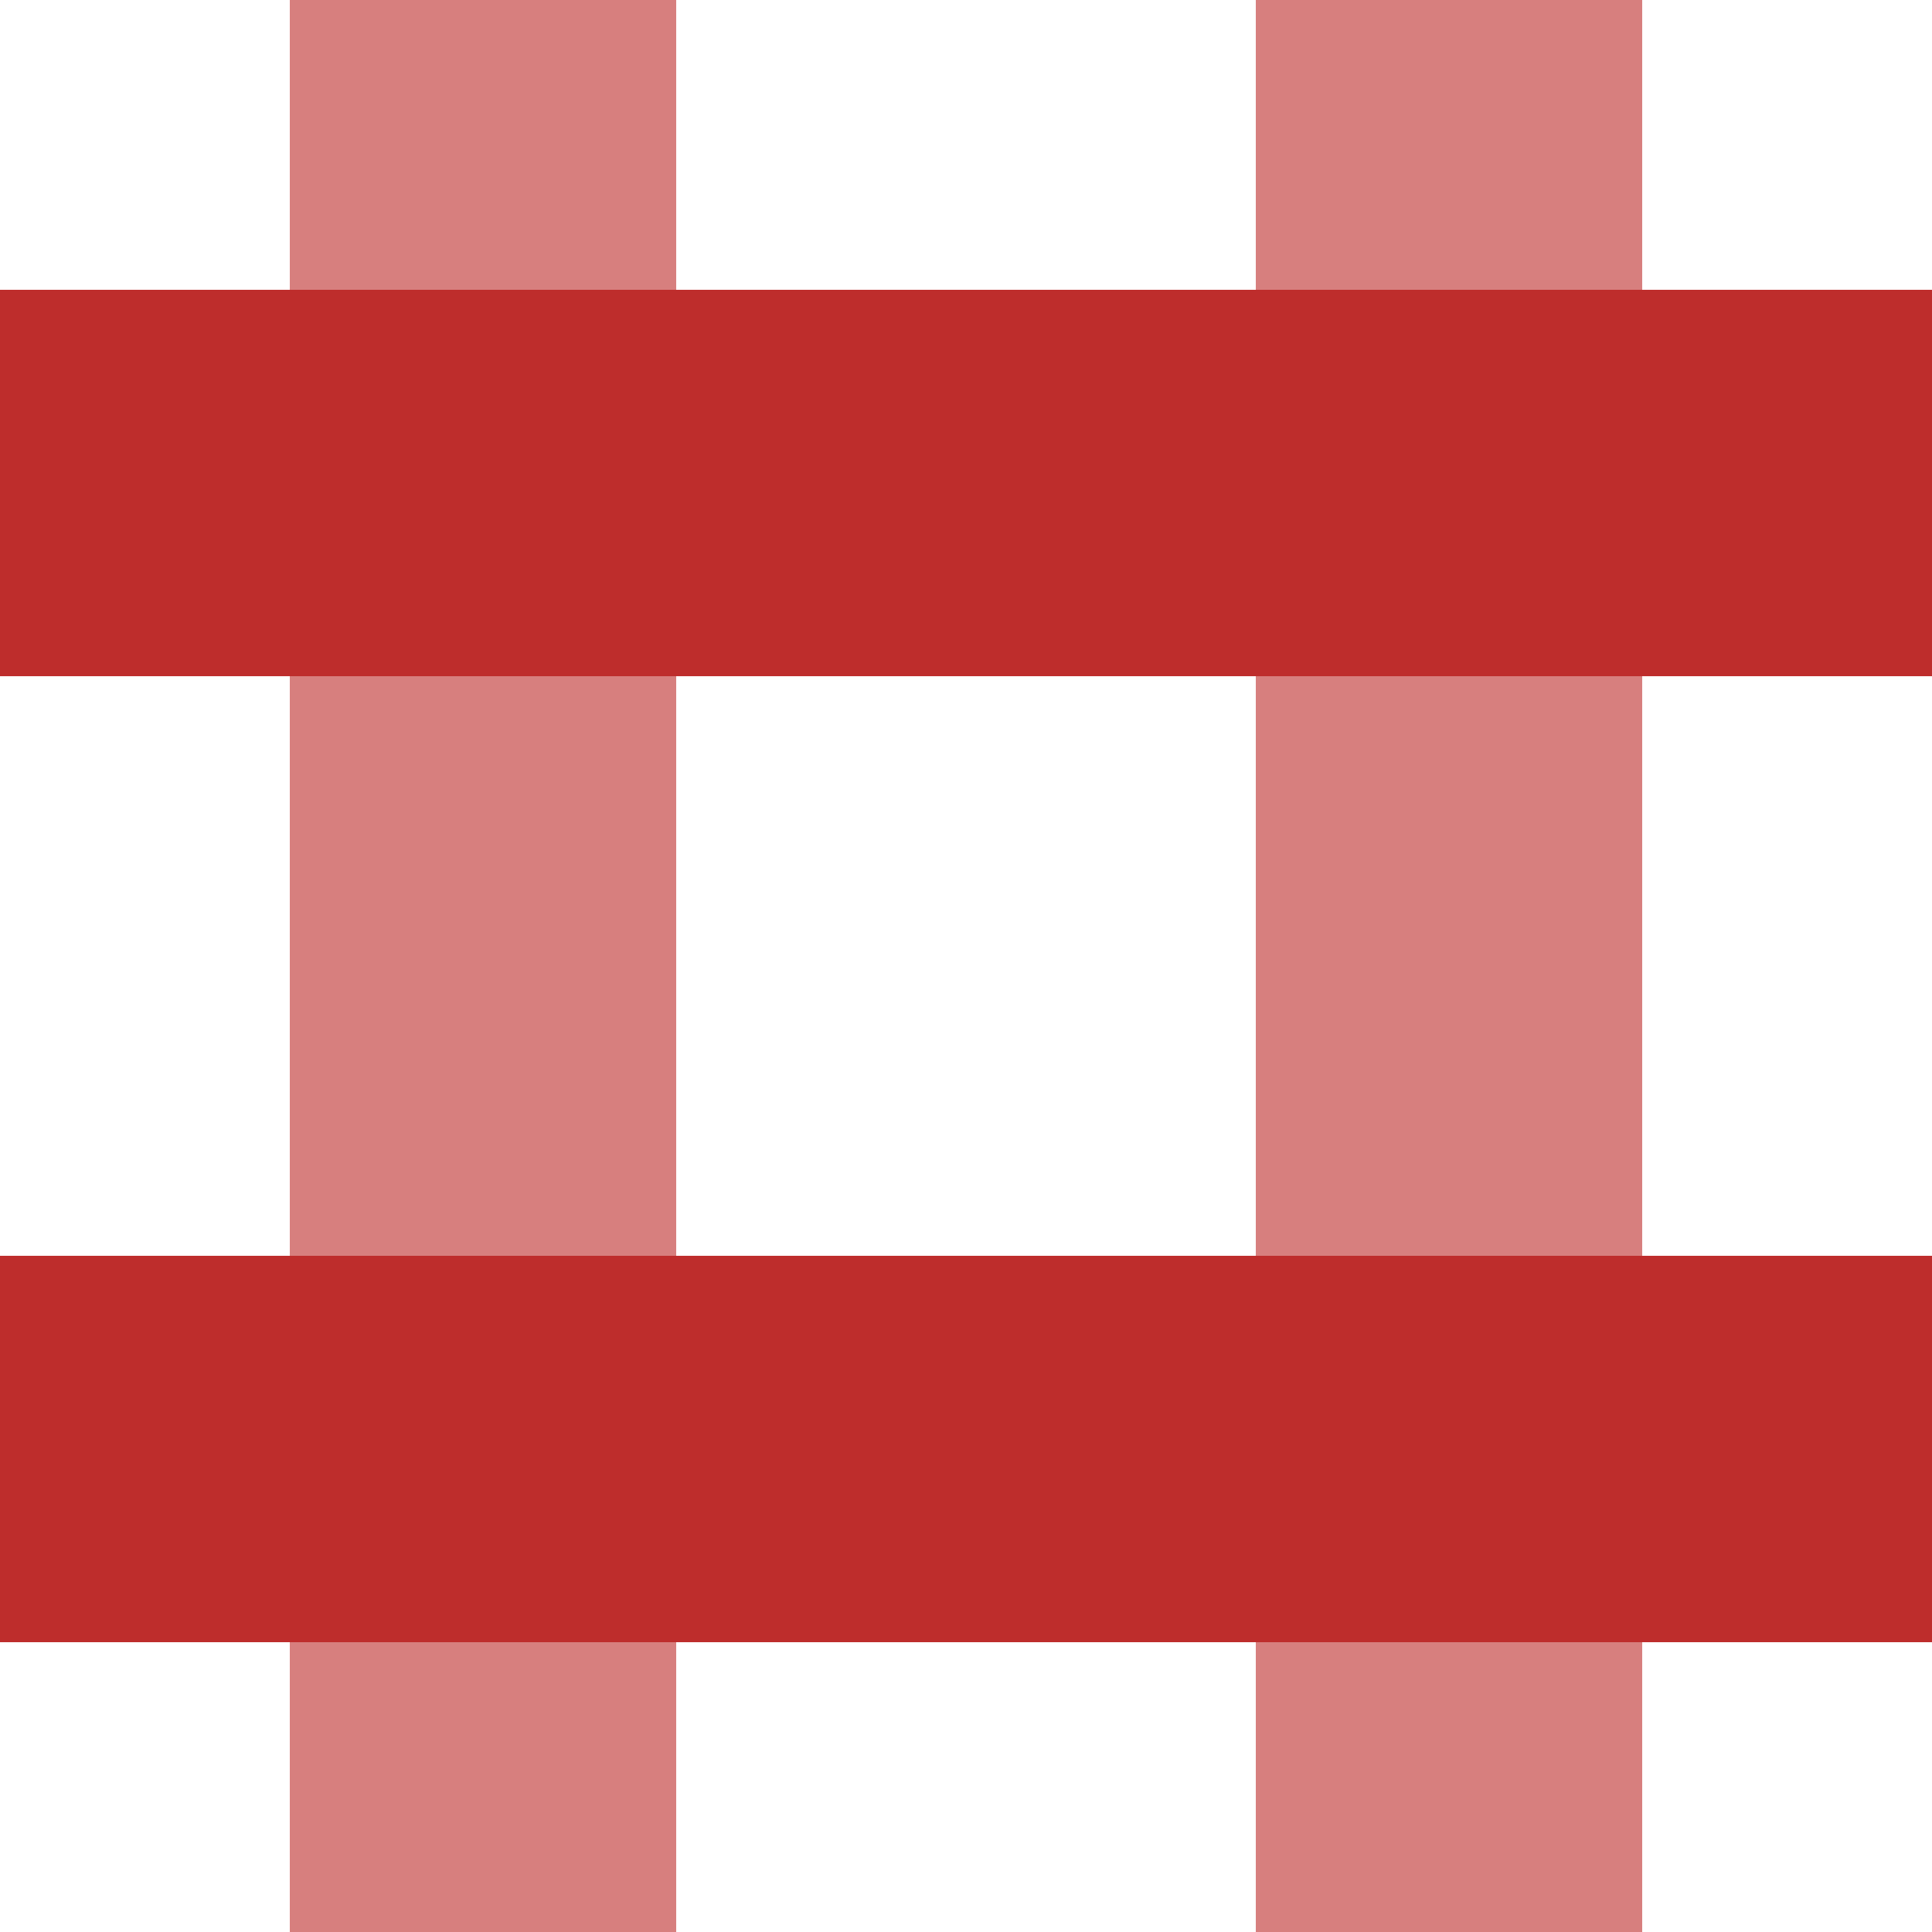
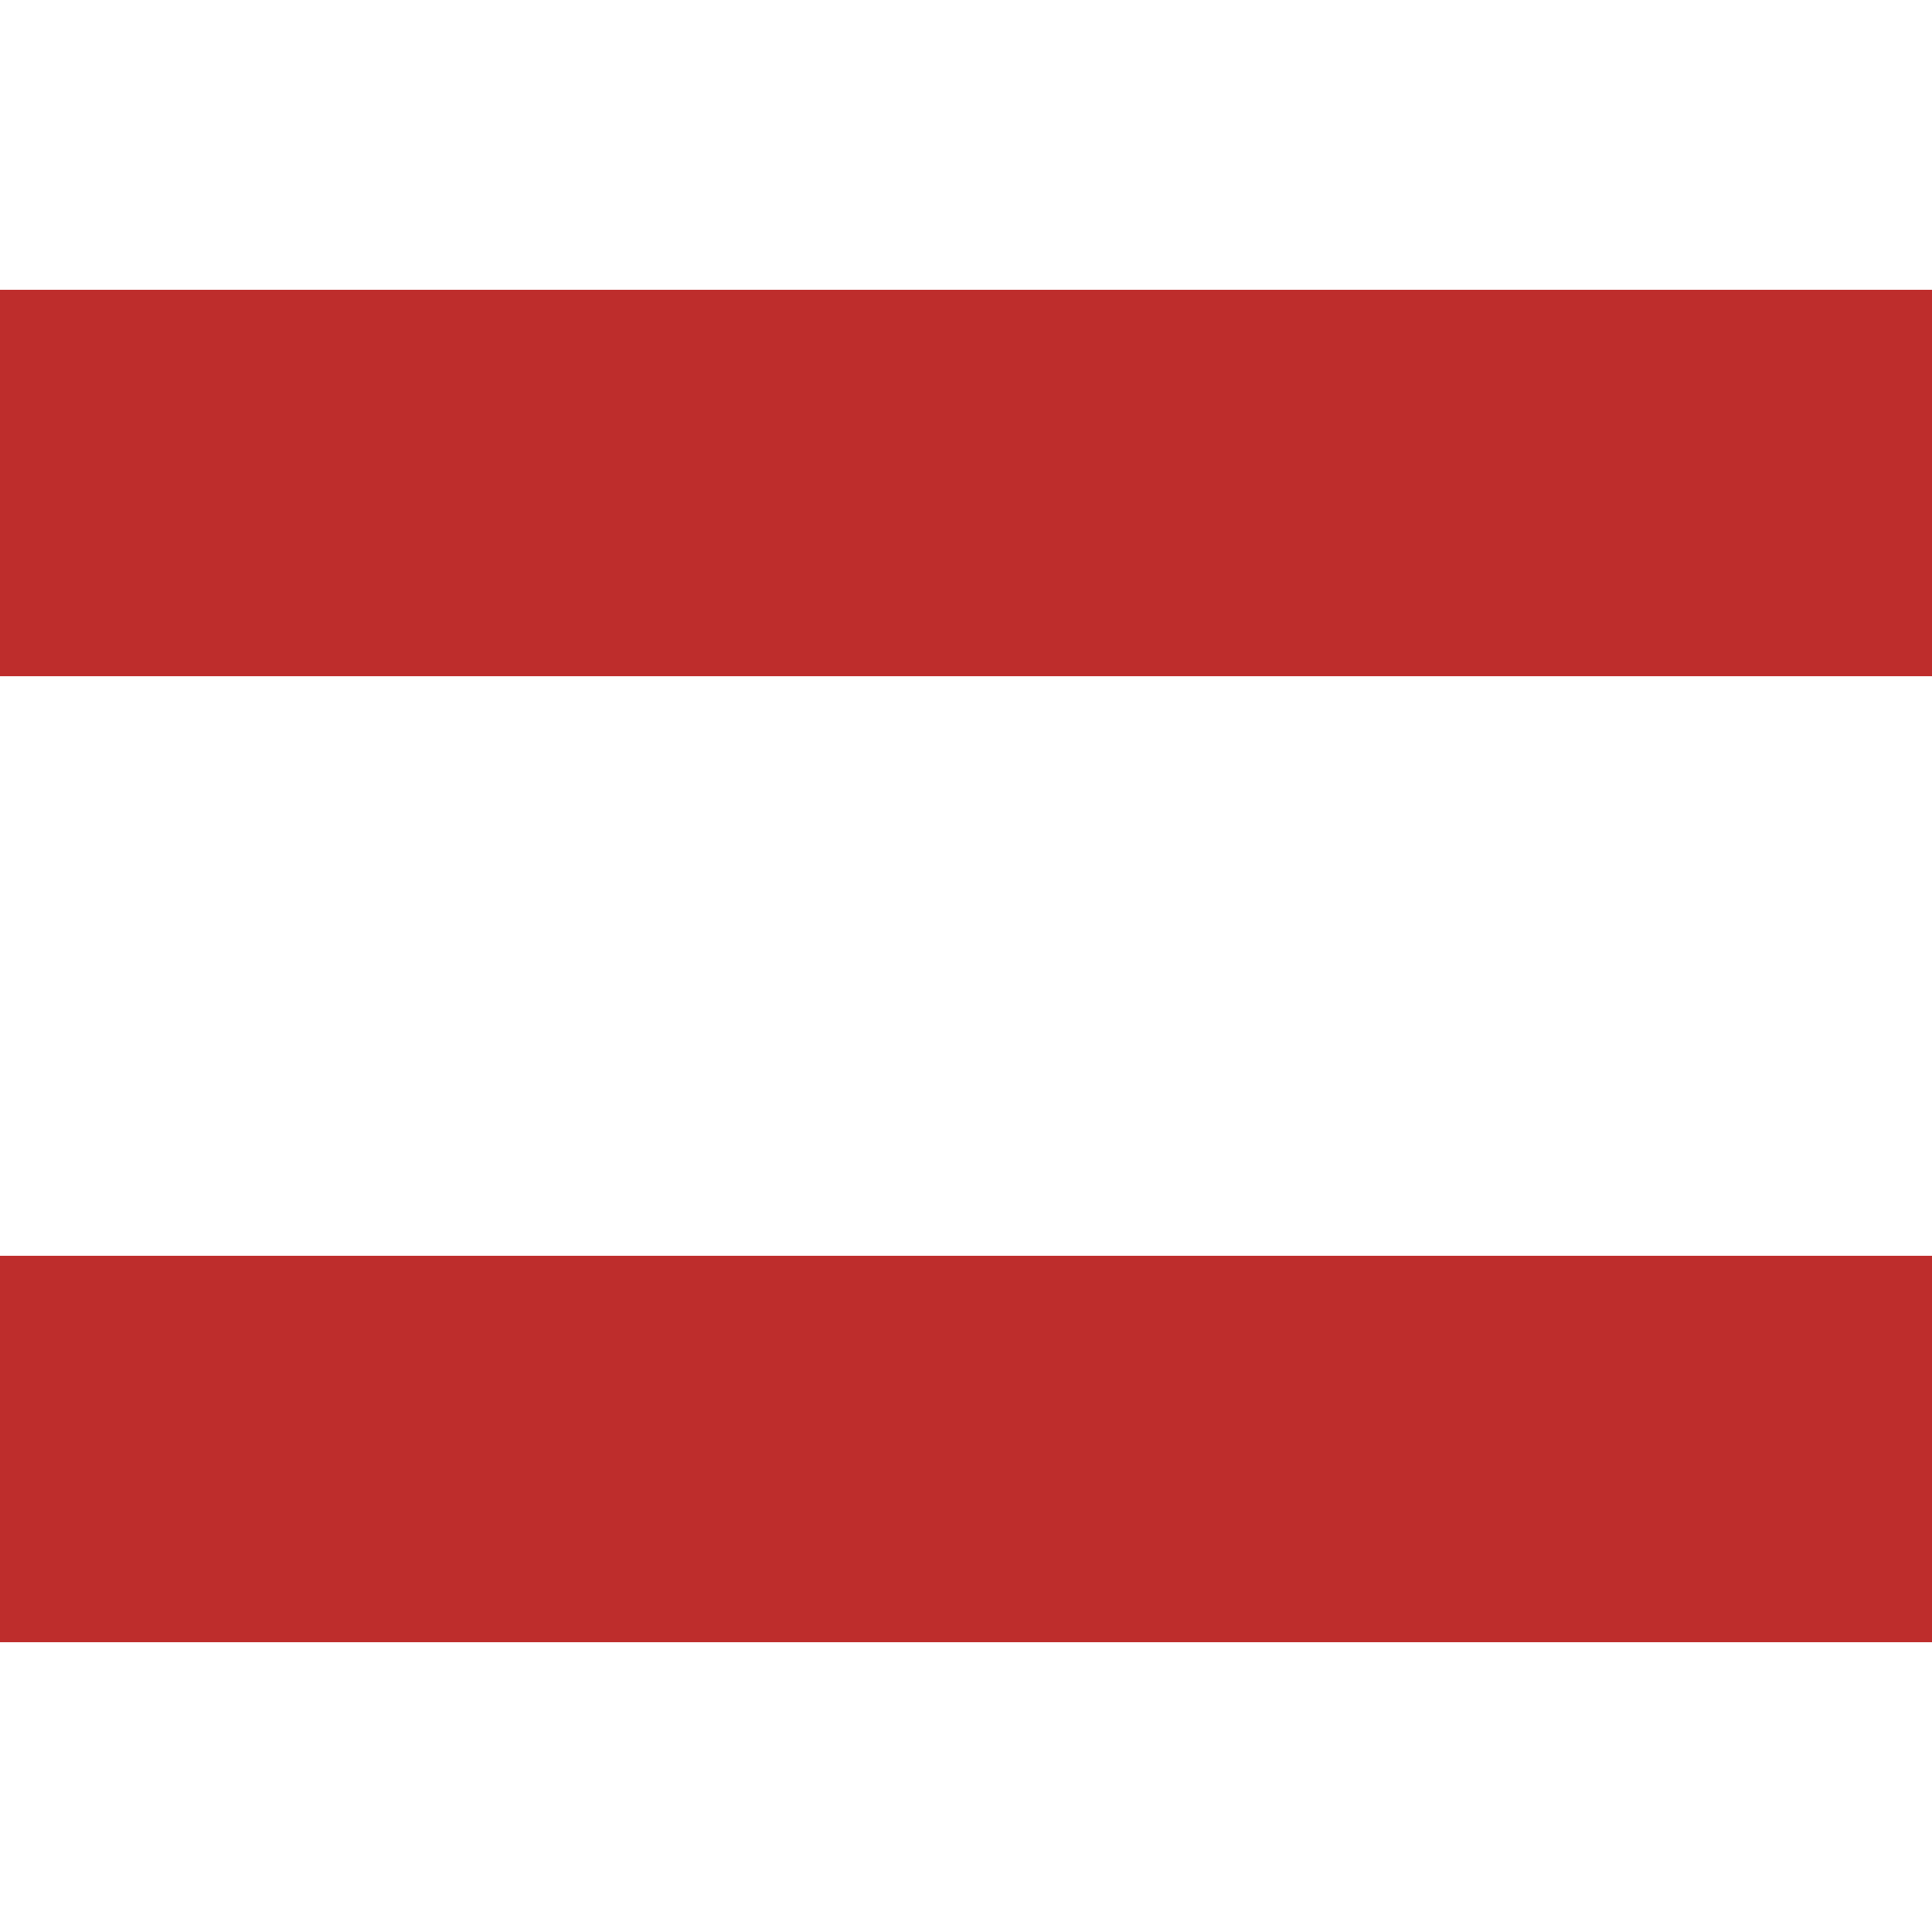
<svg xmlns="http://www.w3.org/2000/svg" width="500" height="500">
  <title>xvKRZv</title>
  <g stroke-width="100" fill="none">
-     <path stroke="#d77f7e" d="M 125,0 V 500 M 375,0 V 500" />
    <path stroke="#be2d2c" d="M 0,125 H 500 M 0,375 H 500" />
  </g>
</svg>